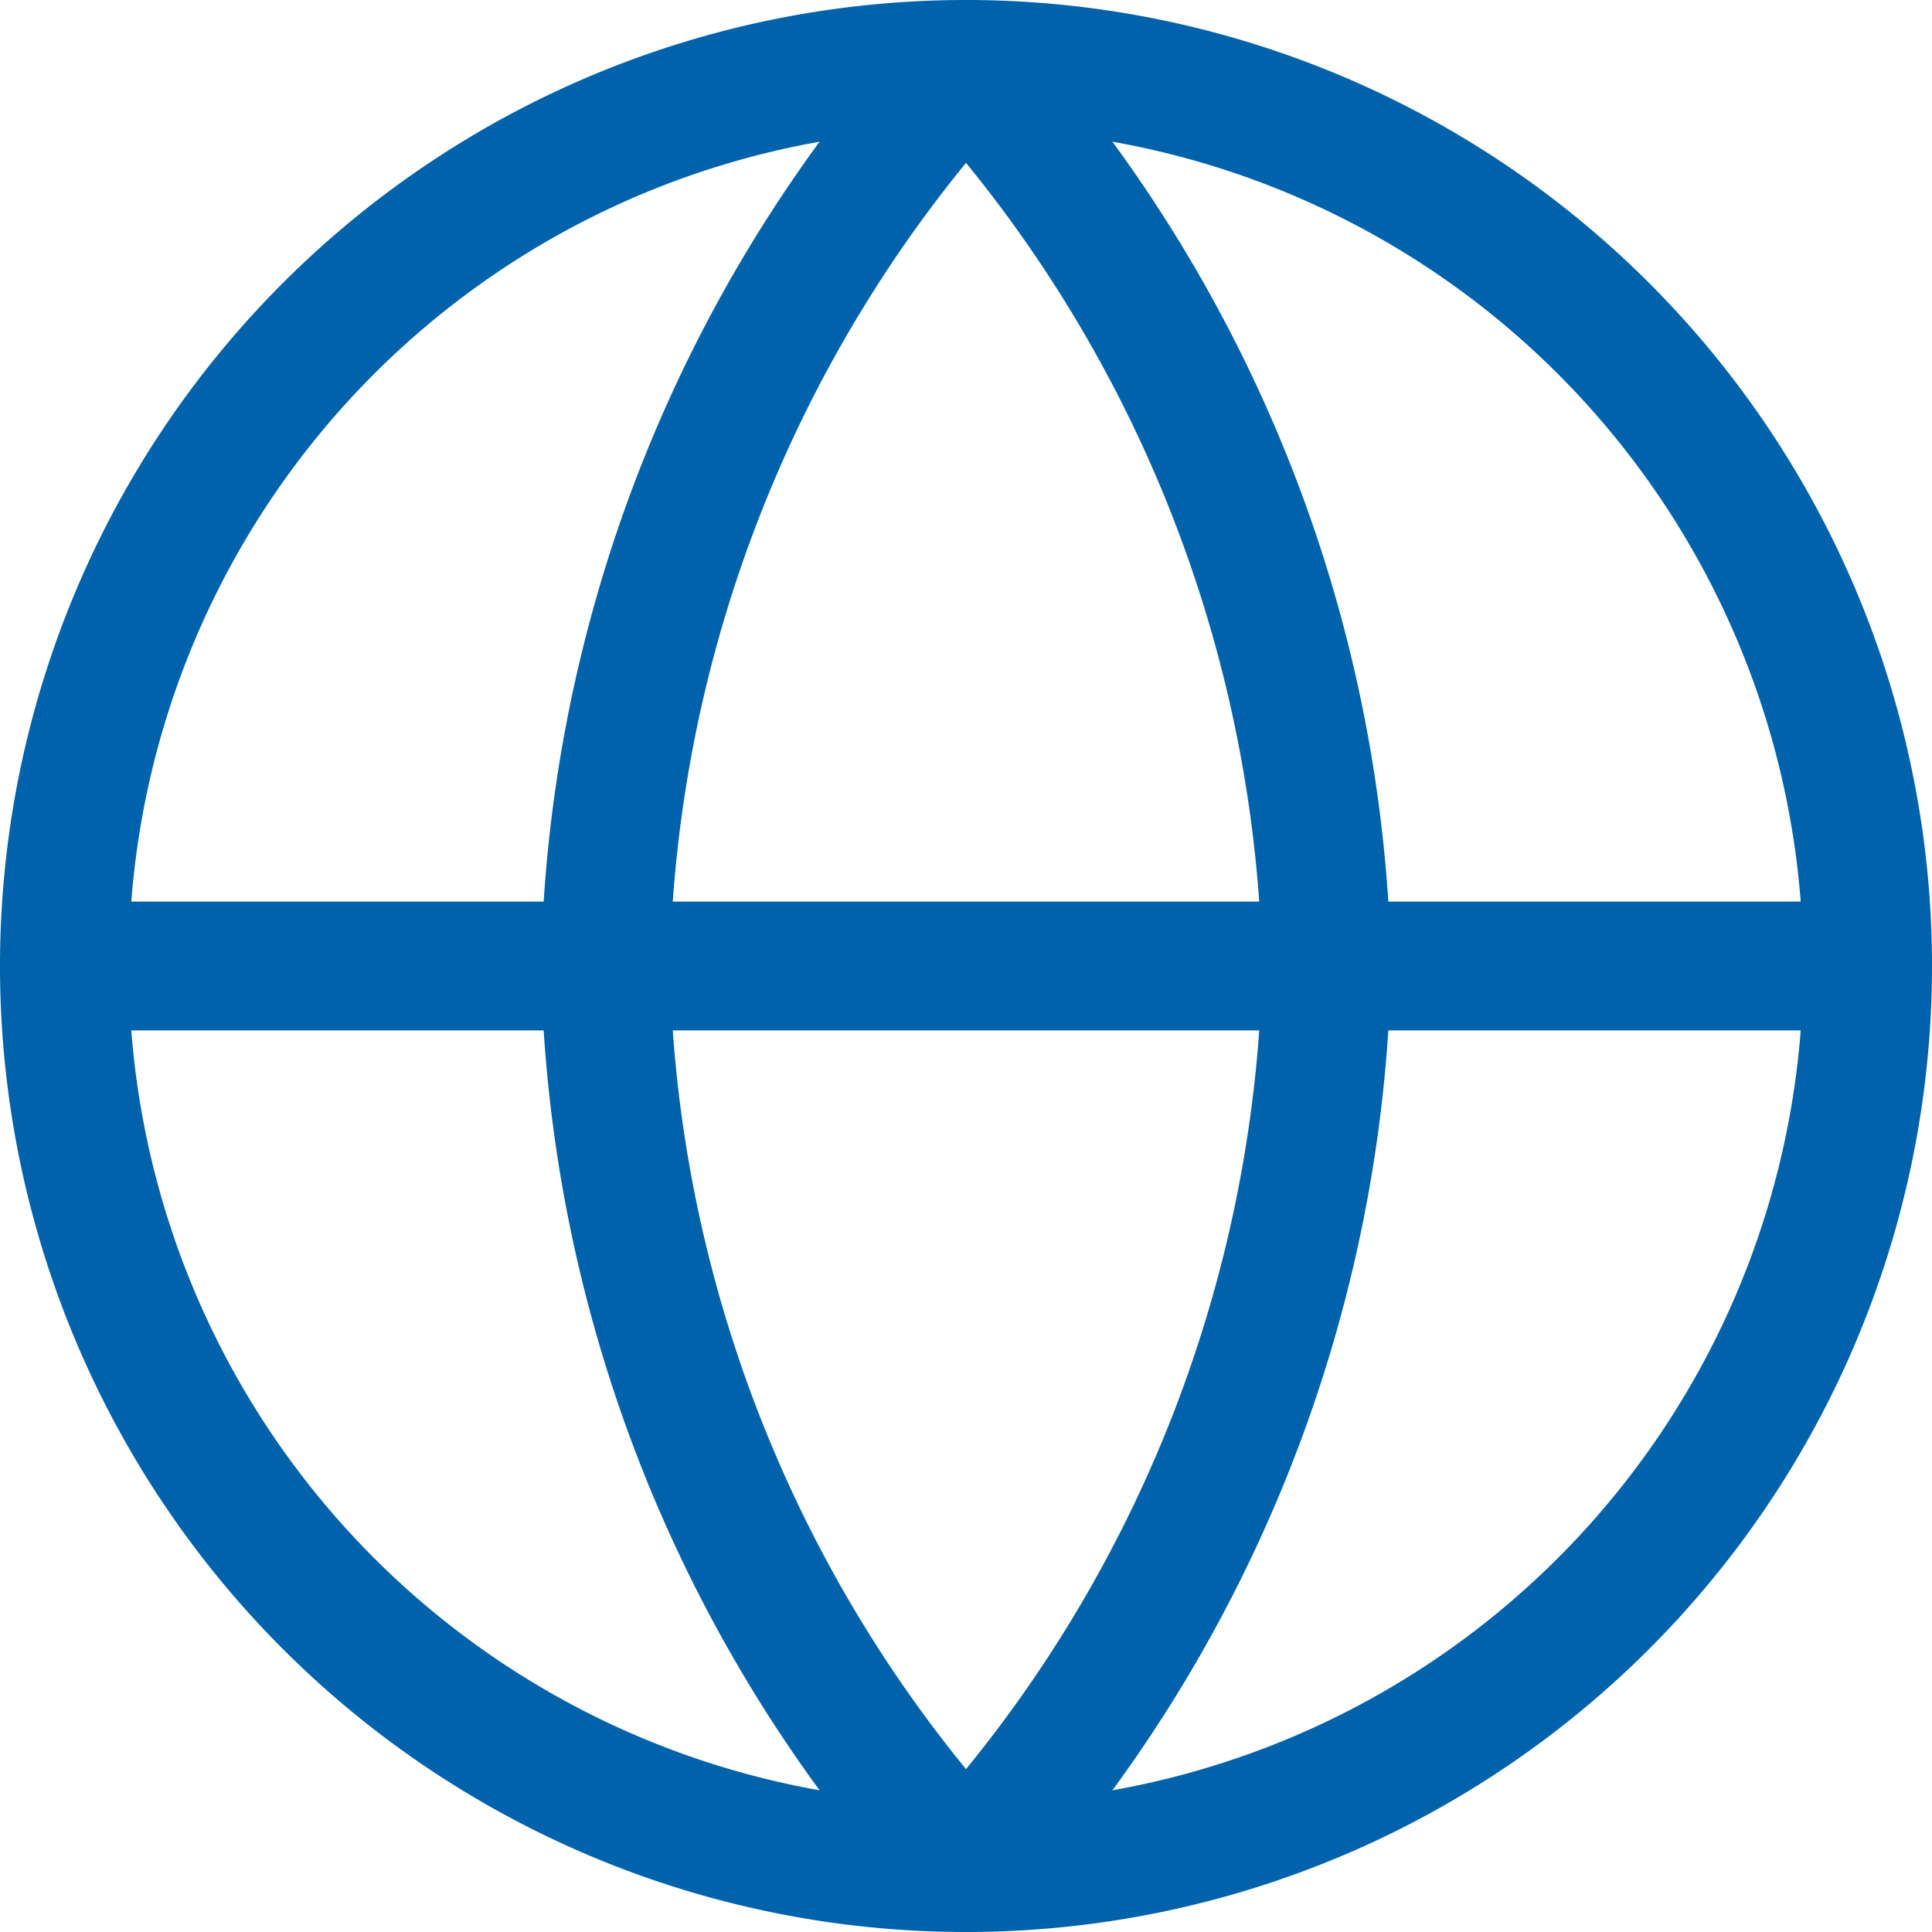
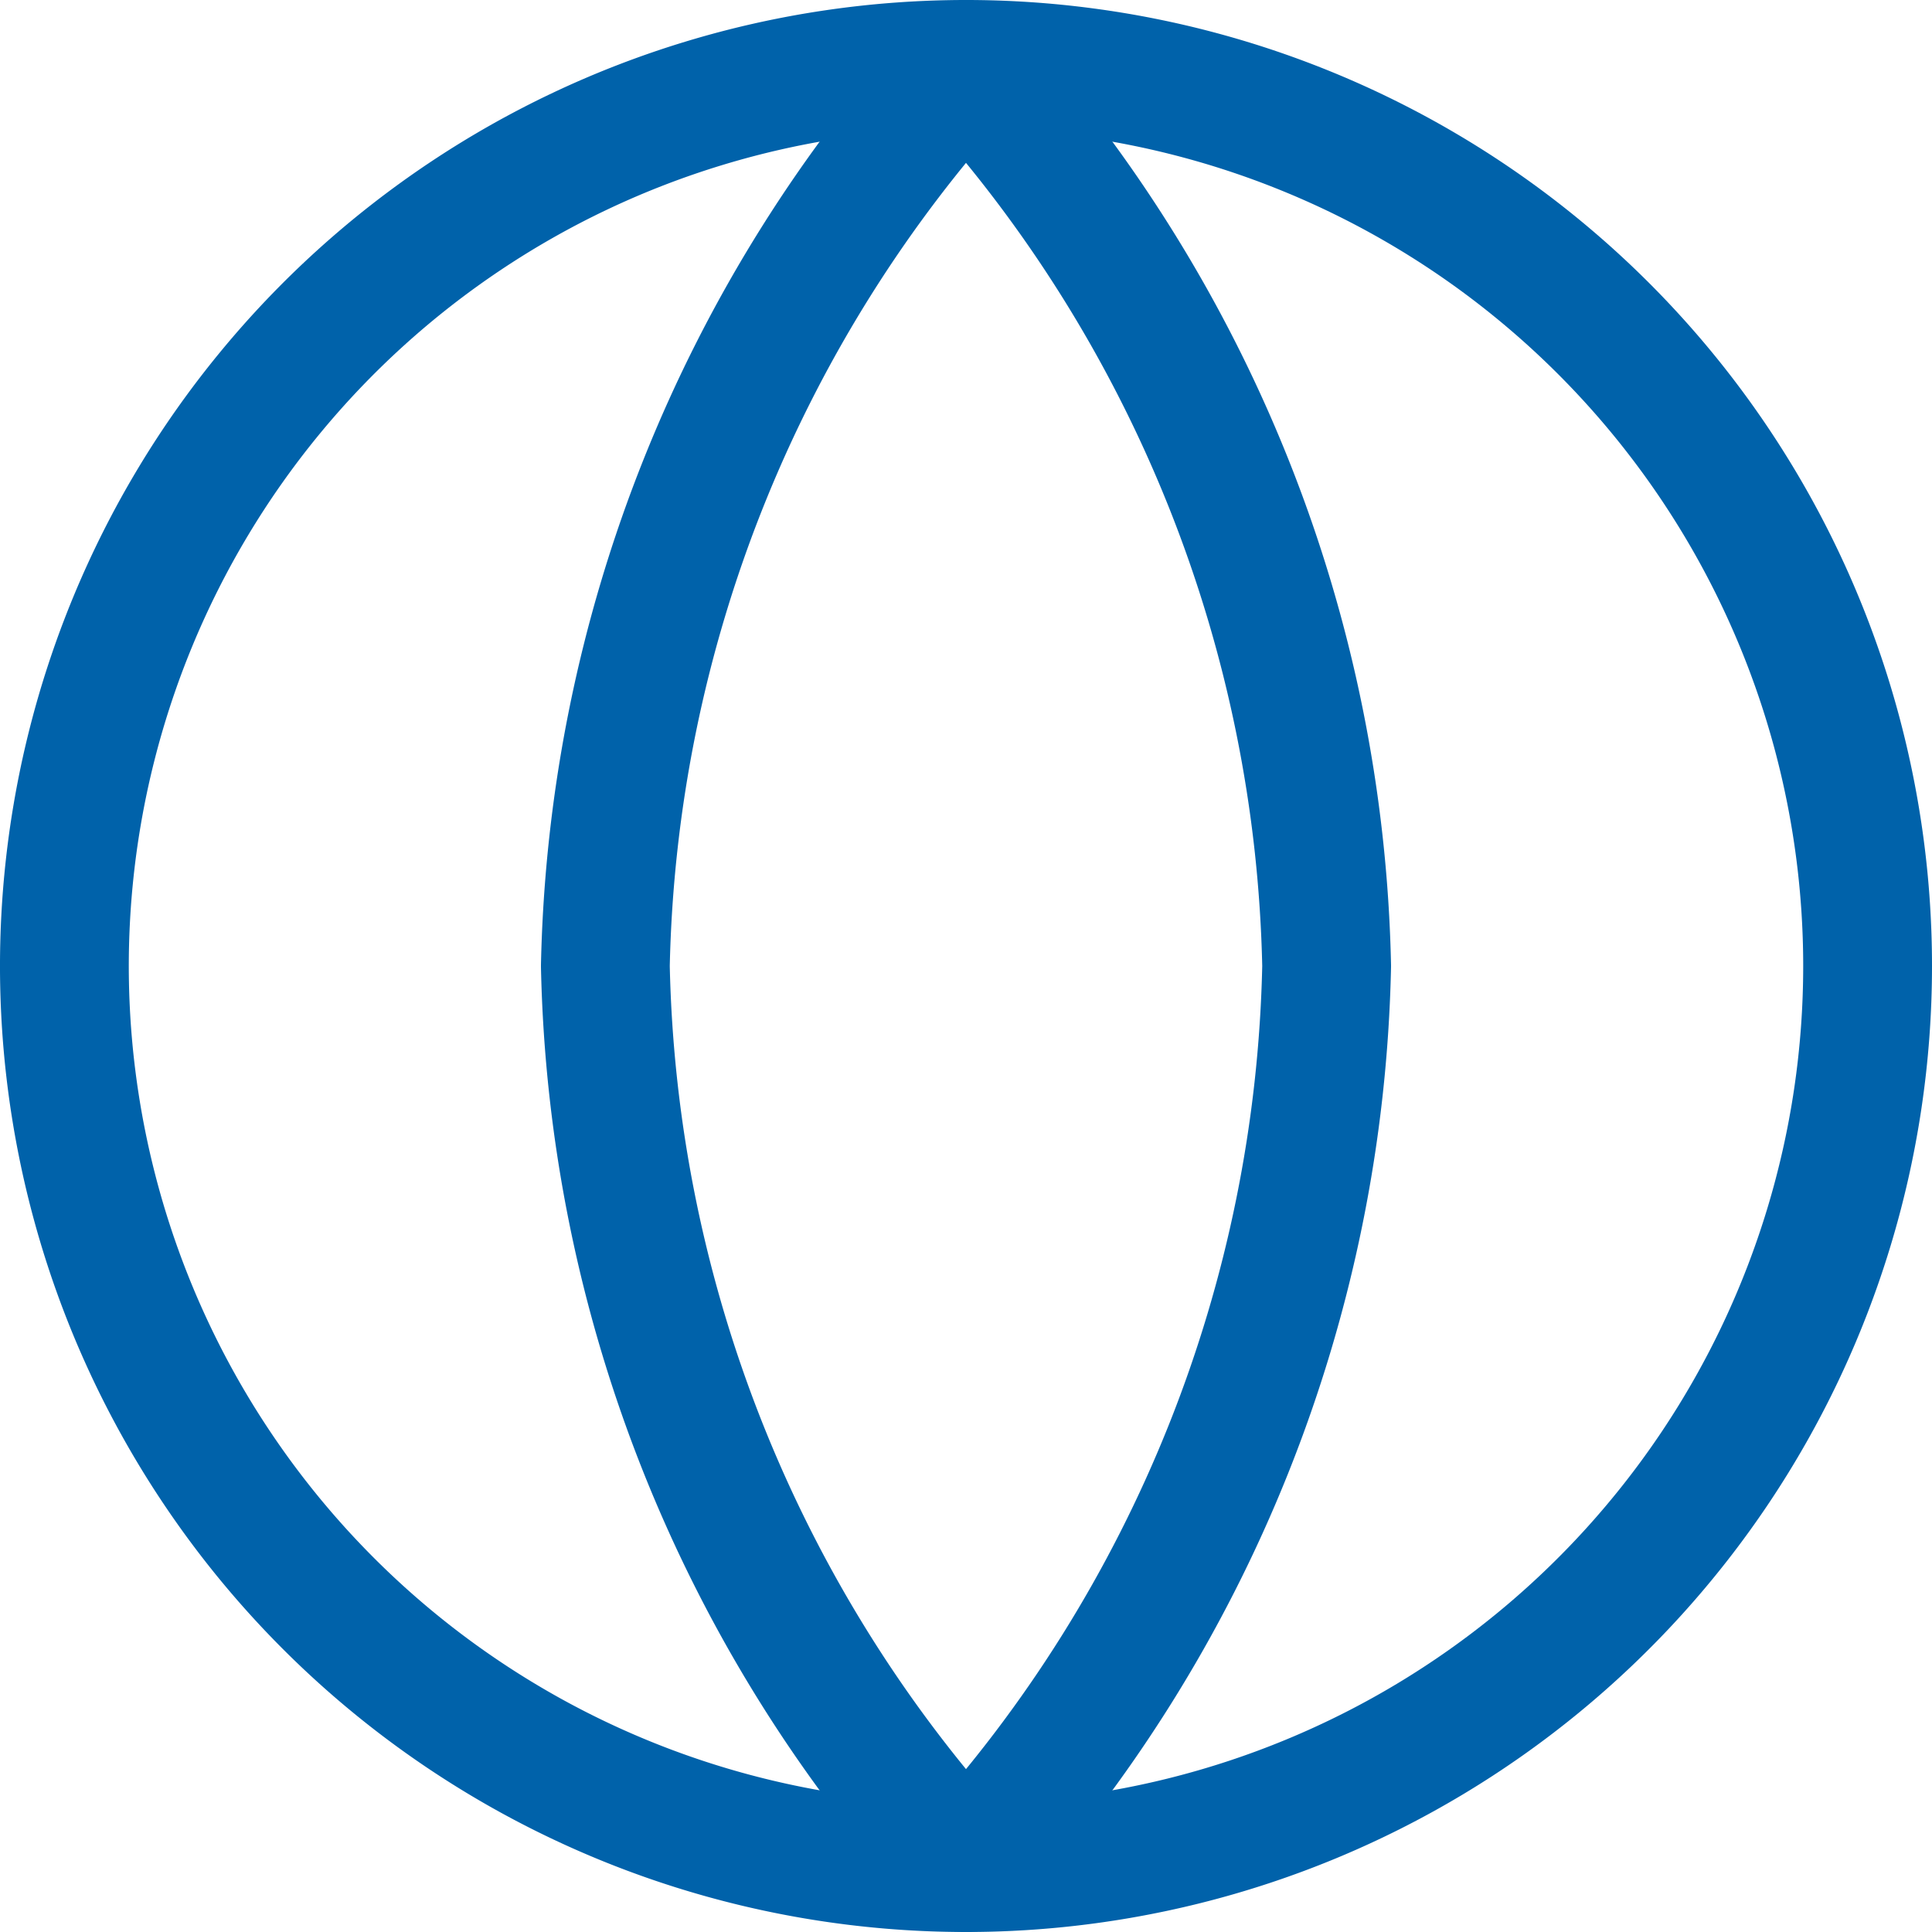
<svg xmlns="http://www.w3.org/2000/svg" version="1.1" viewBox="0 0 30 30">
  <g id="Icon_feather-globe" transform="translate(-2 -2)" fill="none" stroke="#0062aa" stroke-linecap="round" stroke-linejoin="round" stroke-width="2" data-name="Icon feather-globe">
    <path d="M31,17A14,14,0,1,1,17,3,14,14,0,0,1,31,17Z" data-name="Path 2038" />
-     <path transform="translate(0 -1)" d="m3 18h28" data-name="Path 2039" />
    <path transform="translate(-.6)" d="M17.6,3a21.42,21.42,0,0,1,5.6,14,21.42,21.42,0,0,1-5.6,14A21.42,21.42,0,0,1,12,17,21.42,21.42,0,0,1,17.6,3Z" data-name="Path 2040" />
  </g>
</svg>